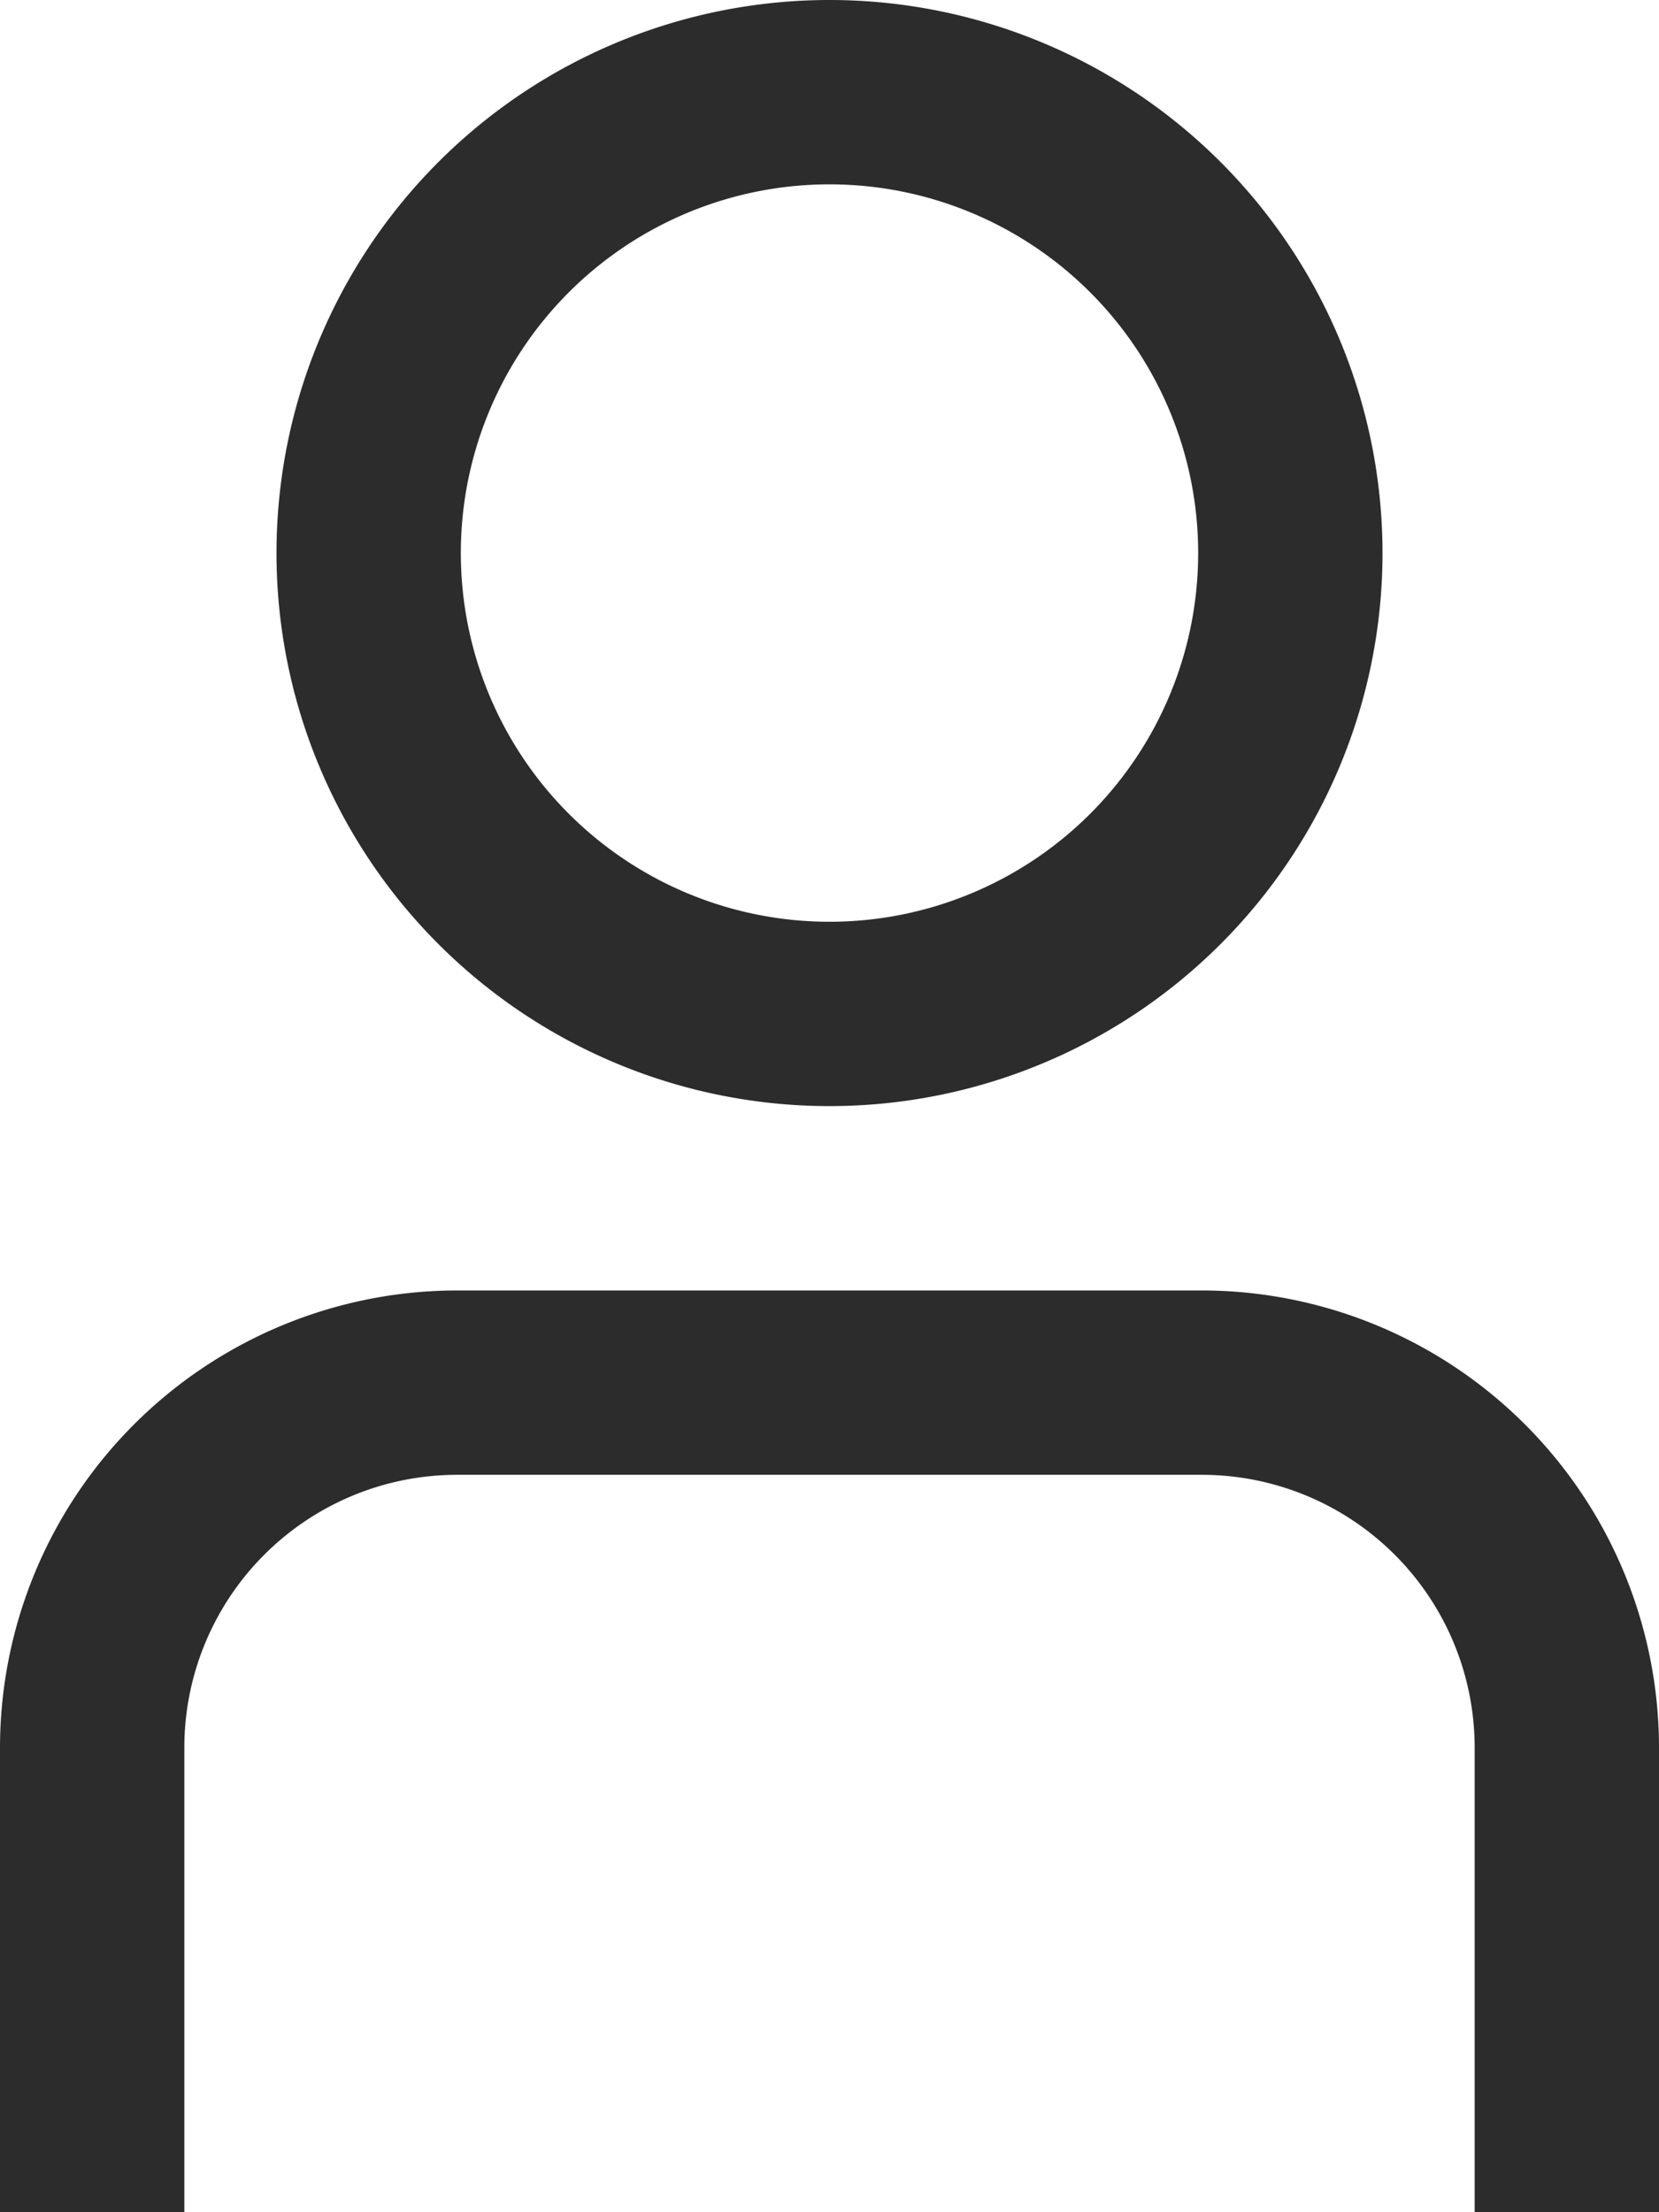
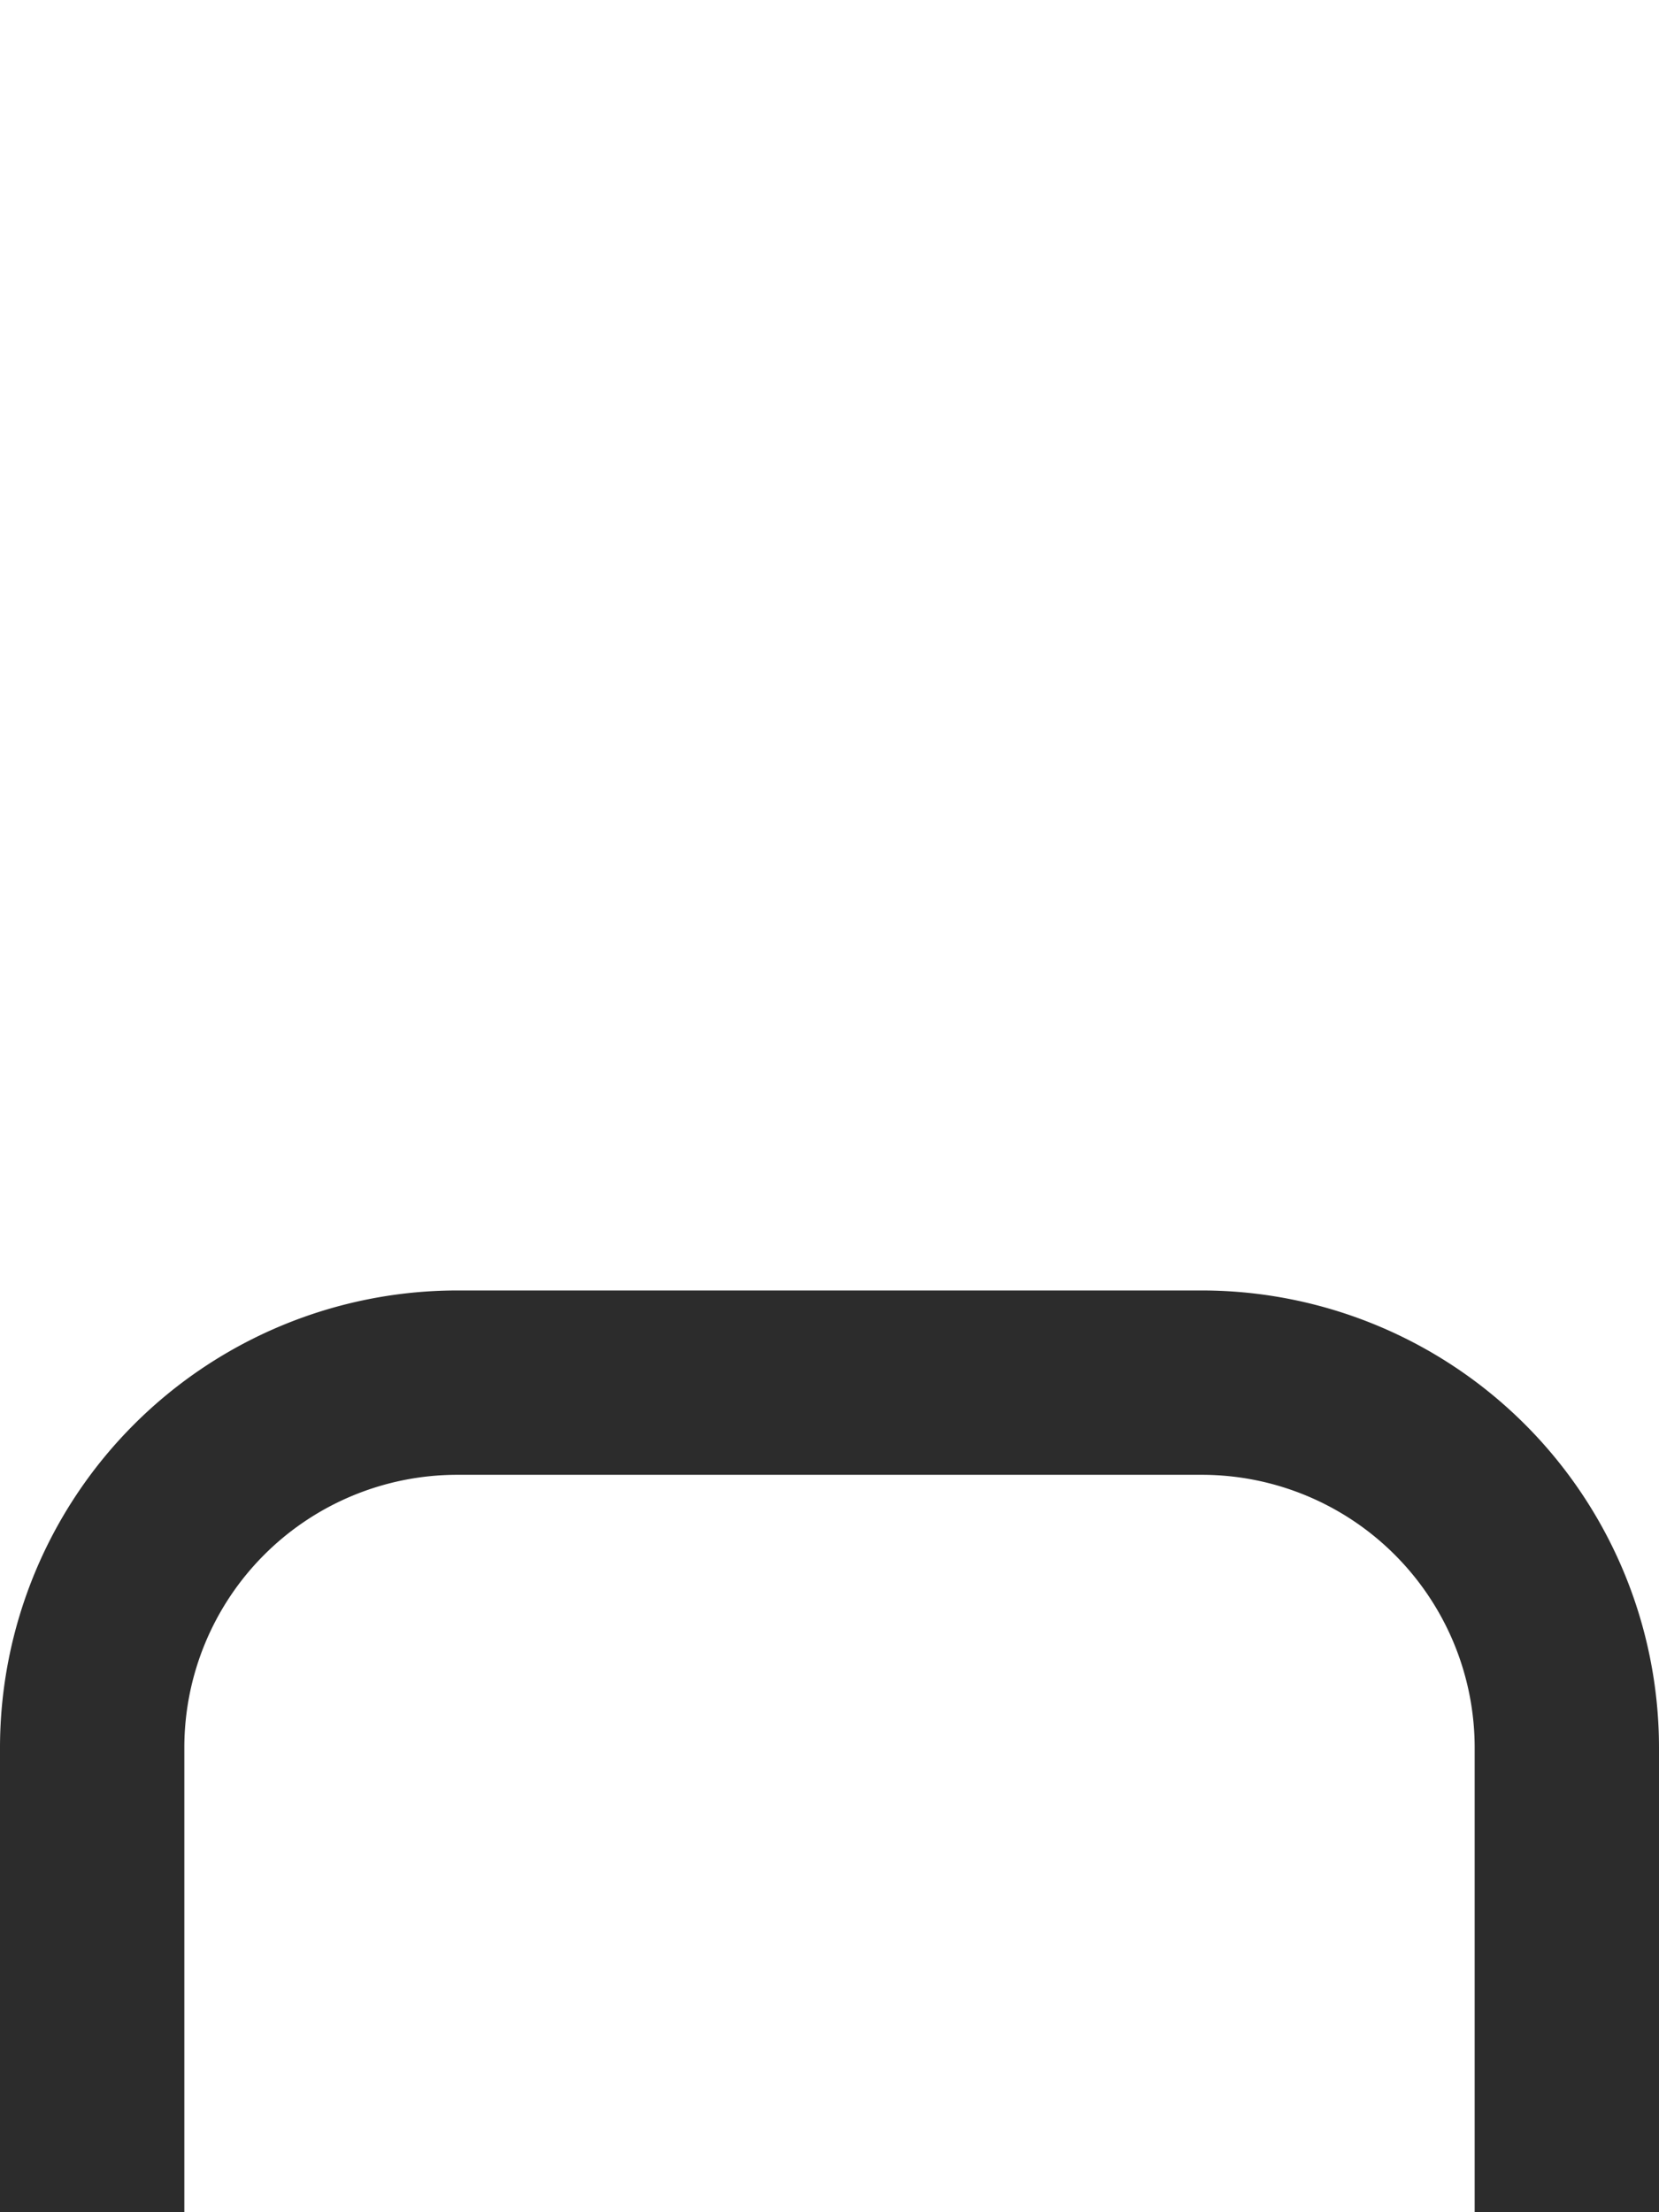
<svg xmlns="http://www.w3.org/2000/svg" id="_01_align_center" data-name="01 align center" width="13.716" height="18.288" viewBox="0 0 13.716 18.288">
  <path id="Path_1" data-name="Path 1" d="M16.716,21.62H15.192V17.777a2.256,2.256,0,0,0-2.253-2.253H6.777a2.256,2.256,0,0,0-2.253,2.253V21.62H3V17.777A3.782,3.782,0,0,1,6.777,14h6.162a3.782,3.782,0,0,1,3.777,3.777Z" transform="translate(-3 -3.332)" fill="#2c2c2c" />
-   <path id="Path_2" data-name="Path 2" d="M10.572,9.144a4.572,4.572,0,1,1,4.572-4.572A4.572,4.572,0,0,1,10.572,9.144Zm0-7.62A3.048,3.048,0,1,0,13.62,4.572,3.048,3.048,0,0,0,10.572,1.524Z" transform="translate(-3.714)" fill="#2c2c2c" />
</svg>